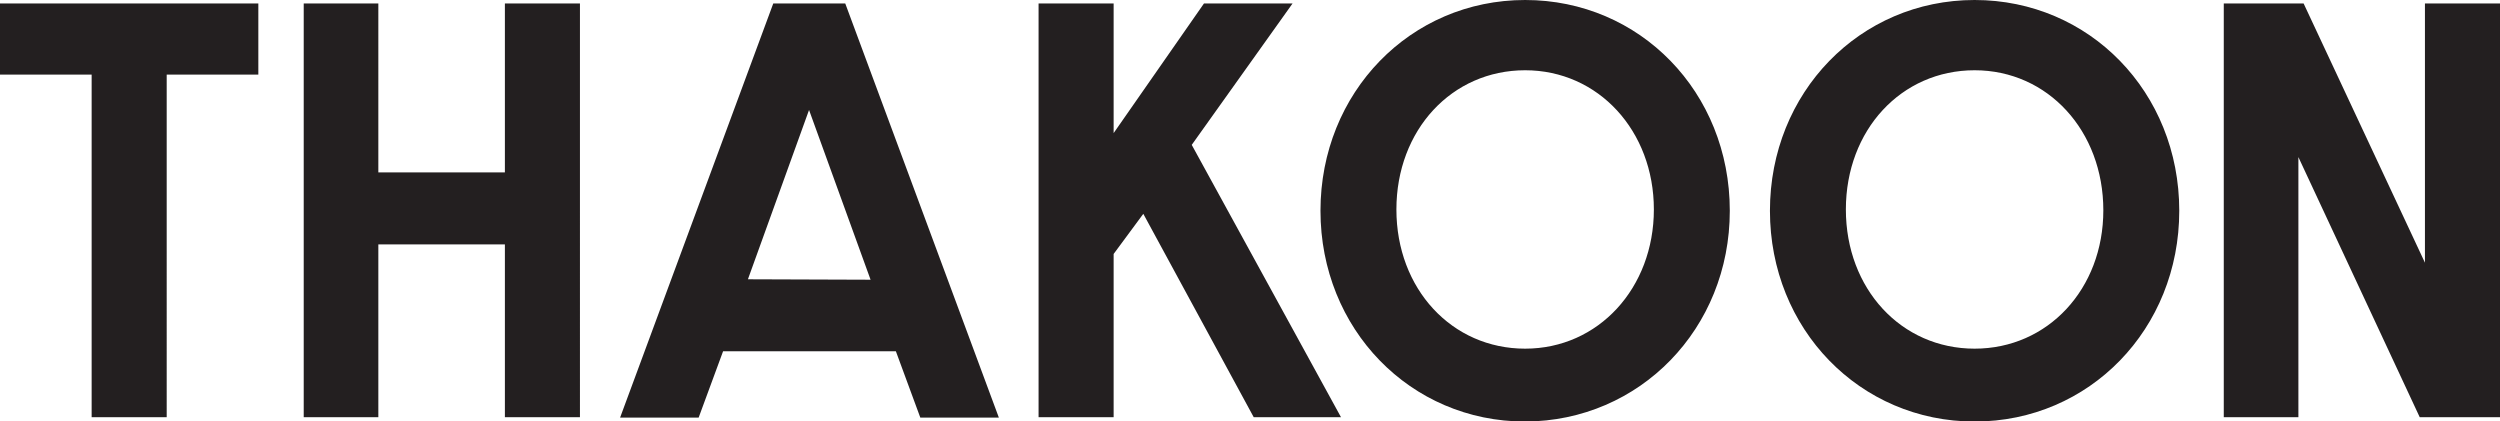
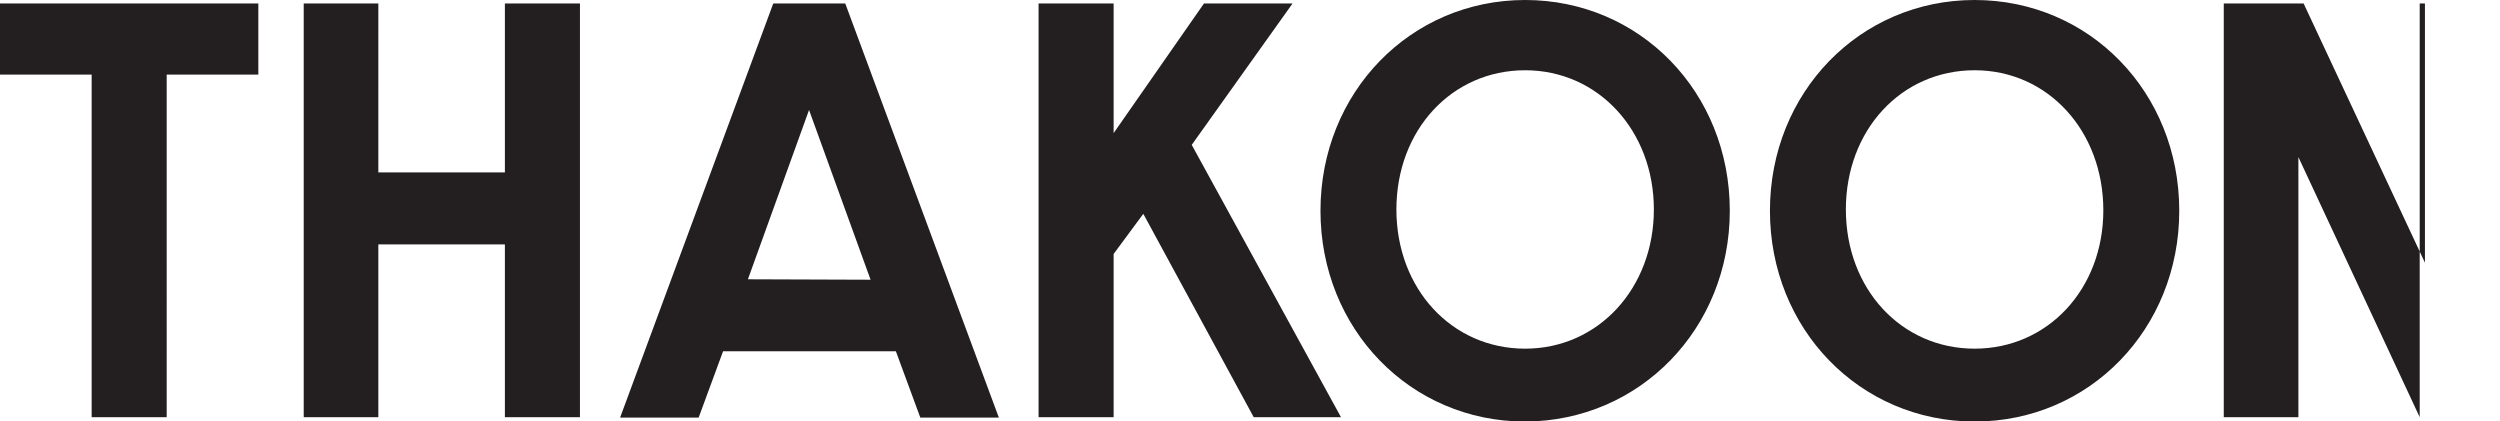
<svg xmlns="http://www.w3.org/2000/svg" version="1.1" id="Layer_1" x="0px" y="0px" width="572.9" height="96.5" viewBox="0 0 572.9 96.5" style="enable-background:new 0 0 572.9 96.5;" xml:space="preserve">
-   <path class="st0" fill="#231F20" d="M0,17.1h21v78.5h17.2V17.1h21V0.8H0V17.1z M115.7,39.5h-29V0.8H69.6v94.8h17.1V56h29v39.6h17.2V0.8h-17.2V39.5z   M193.7,0.8h-16.5l-35.1,94.9h18l5.6-15.2h39.6l5.6,15.2h18L193.7,0.8z M171.4,64l0.1-0.3l13.9-38.5l14.1,38.9L171.4,64z M296.2,0.8   h-20.3l-20.7,29.7V0.8H238v94.8h17.2V58.2L262,49l25.3,46.6h20l-34.2-62.4L296.2,0.8z M349.5,0c-26.3,0-46.9,21.2-46.9,48.3   s20.6,48.3,46.9,48.3c26.3-0.1,46.9-21.3,46.9-48.3C396.4,21.1,375.8,0,349.5,0z M349.5,79.9C332.7,79.9,320,66.2,320,48   s12.7-31.9,29.5-31.9S379,30,379,48S366.3,79.9,349.5,79.9z M452.5,0c-26.3,0-46.9,21.2-46.9,48.3s20.6,48.3,46.9,48.3   s46.9-21.2,46.9-48.3C499.4,21.1,478.8,0,452.5,0z M452.5,79.9C435.7,79.9,423,66.2,423,48s12.7-31.9,29.5-31.9S482,30,482,48.2   C482,66.2,469.3,79.9,452.5,79.9z M555.7,0.8v59.4L527.9,0.8h-18.3v94.8h17.1V36l27.8,59.6h18.4V0.8H555.7z" />
+   <path class="st0" fill="#231F20" d="M0,17.1h21v78.5h17.2V17.1h21V0.8H0V17.1z M115.7,39.5h-29V0.8H69.6v94.8h17.1V56h29v39.6h17.2V0.8h-17.2V39.5z   M193.7,0.8h-16.5l-35.1,94.9h18l5.6-15.2h39.6l5.6,15.2h18L193.7,0.8z M171.4,64l0.1-0.3l13.9-38.5l14.1,38.9L171.4,64z M296.2,0.8   h-20.3l-20.7,29.7V0.8H238v94.8h17.2V58.2L262,49l25.3,46.6h20l-34.2-62.4L296.2,0.8z M349.5,0c-26.3,0-46.9,21.2-46.9,48.3   s20.6,48.3,46.9,48.3c26.3-0.1,46.9-21.3,46.9-48.3C396.4,21.1,375.8,0,349.5,0z M349.5,79.9C332.7,79.9,320,66.2,320,48   s12.7-31.9,29.5-31.9S379,30,379,48S366.3,79.9,349.5,79.9z M452.5,0c-26.3,0-46.9,21.2-46.9,48.3s20.6,48.3,46.9,48.3   s46.9-21.2,46.9-48.3C499.4,21.1,478.8,0,452.5,0z M452.5,79.9C435.7,79.9,423,66.2,423,48s12.7-31.9,29.5-31.9S482,30,482,48.2   C482,66.2,469.3,79.9,452.5,79.9z M555.7,0.8v59.4L527.9,0.8h-18.3v94.8h17.1V36l27.8,59.6V0.8H555.7z" />
</svg>